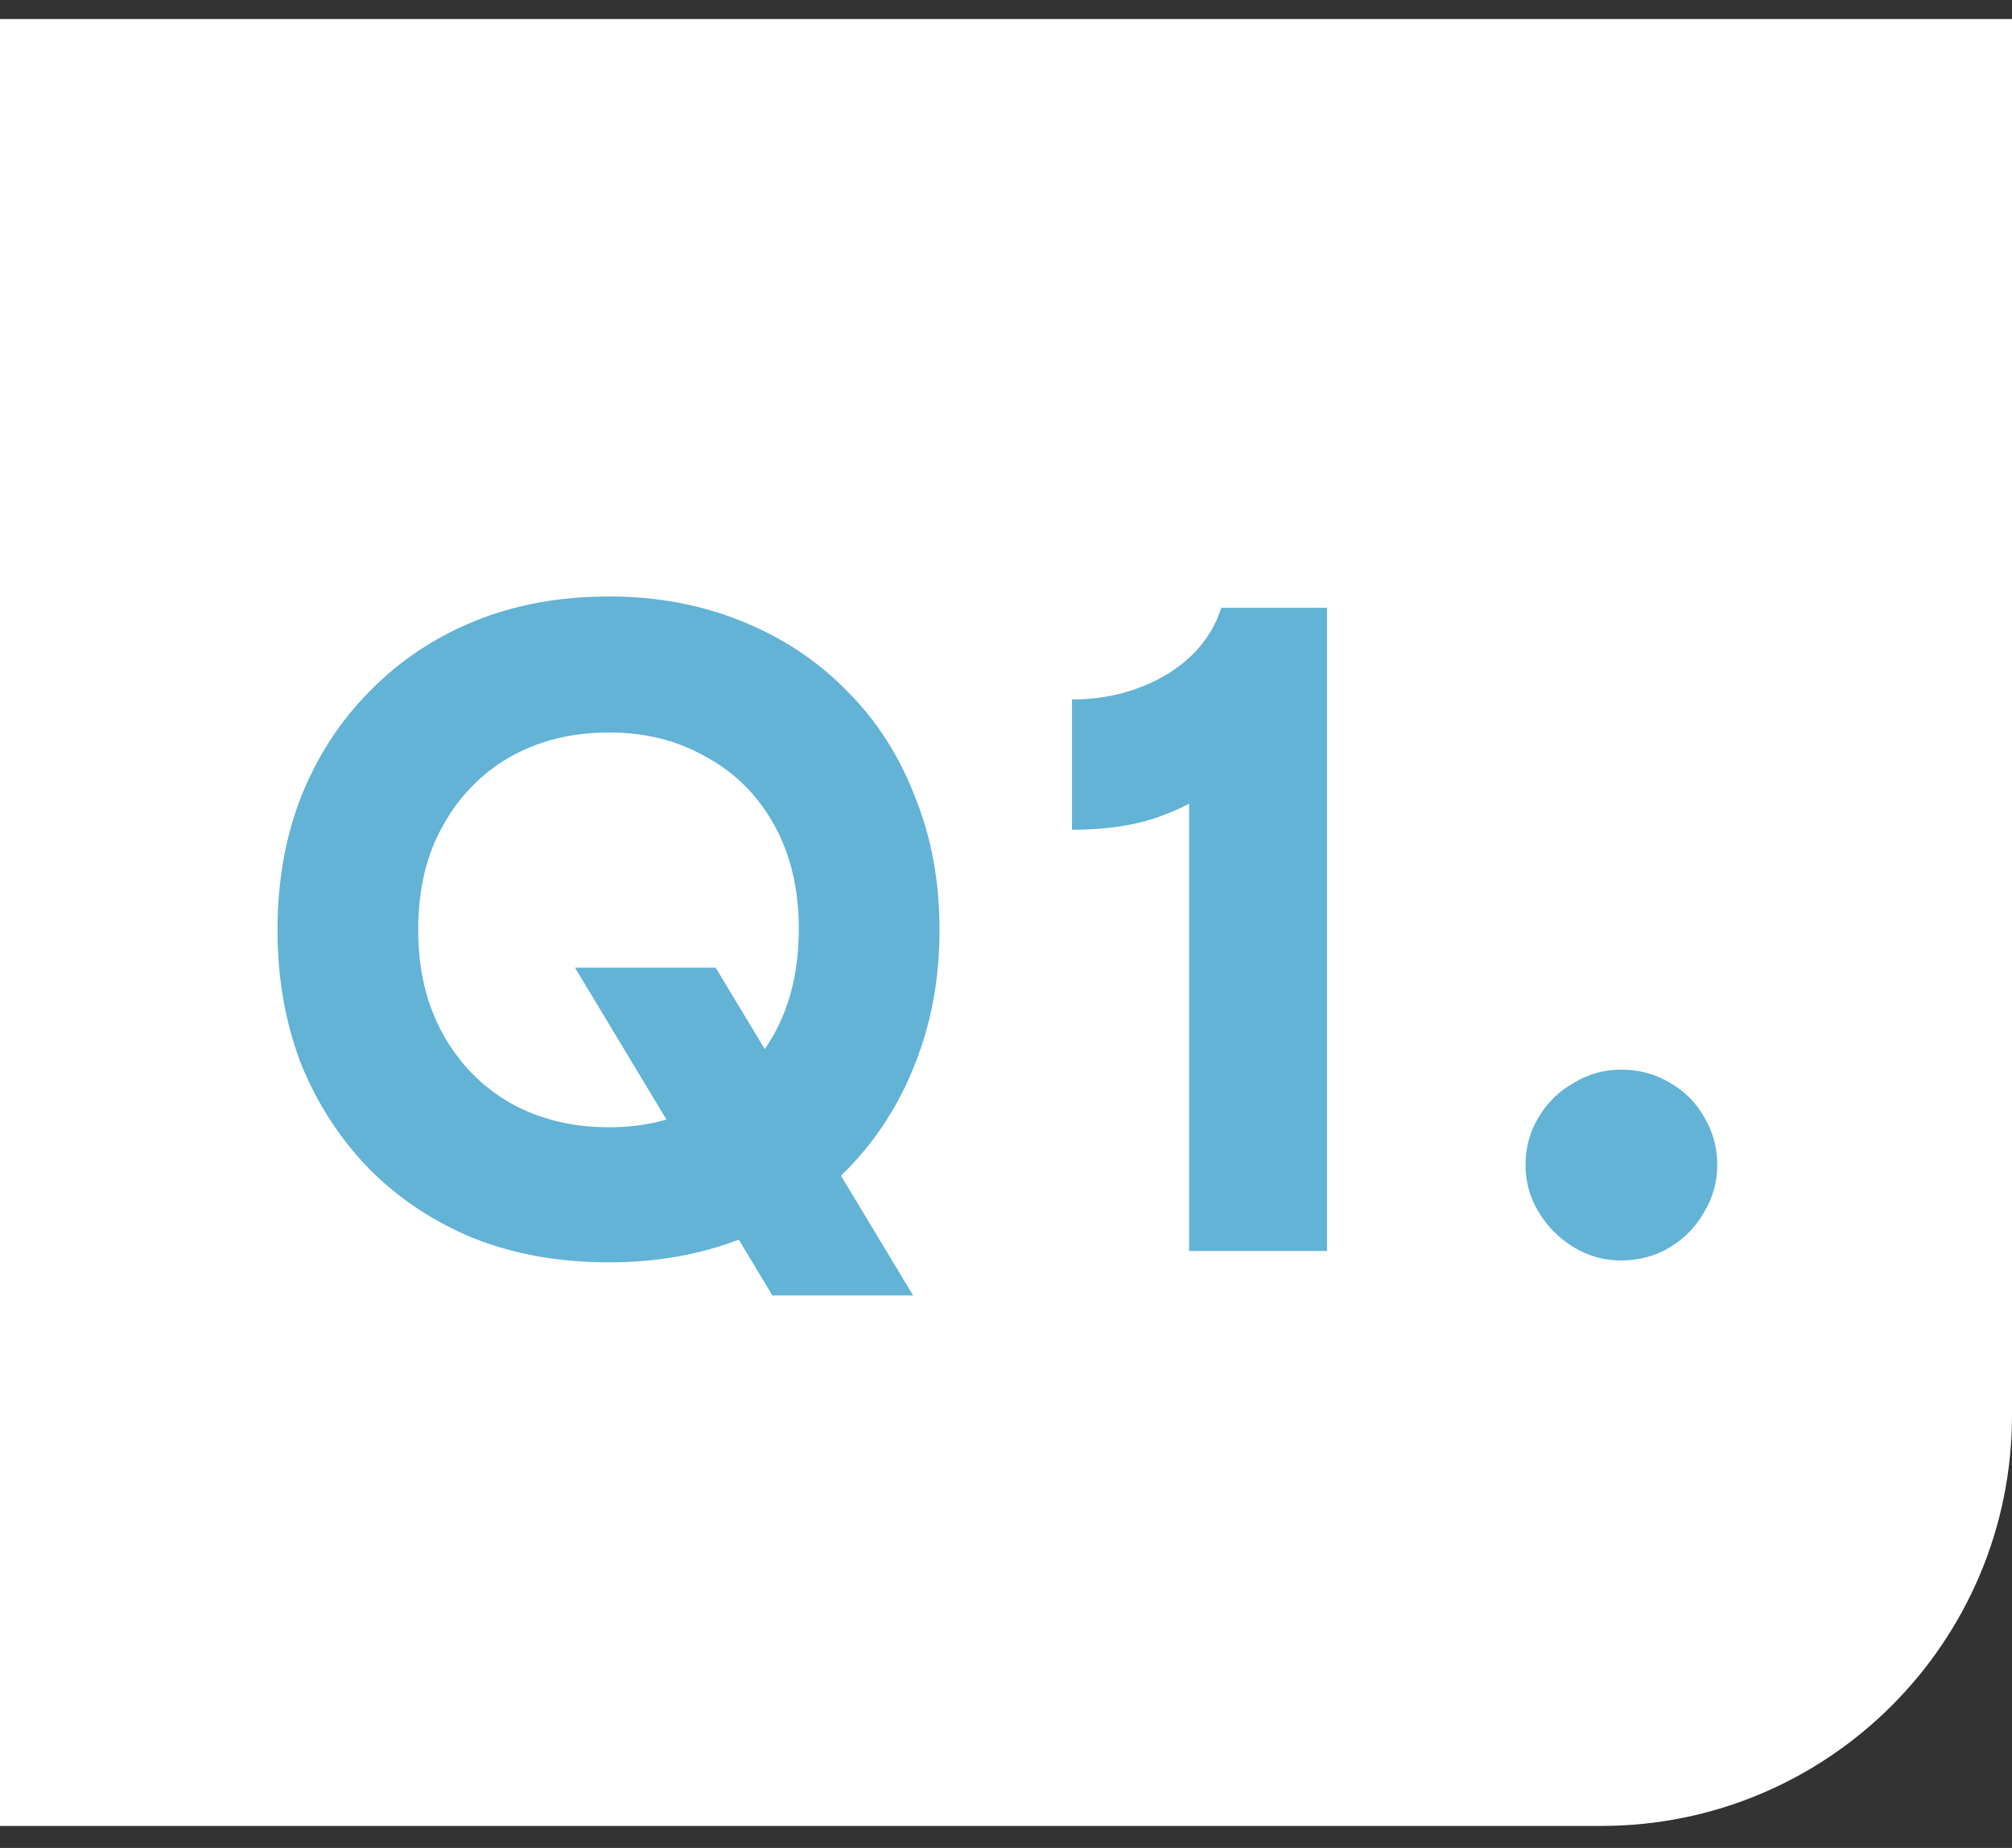
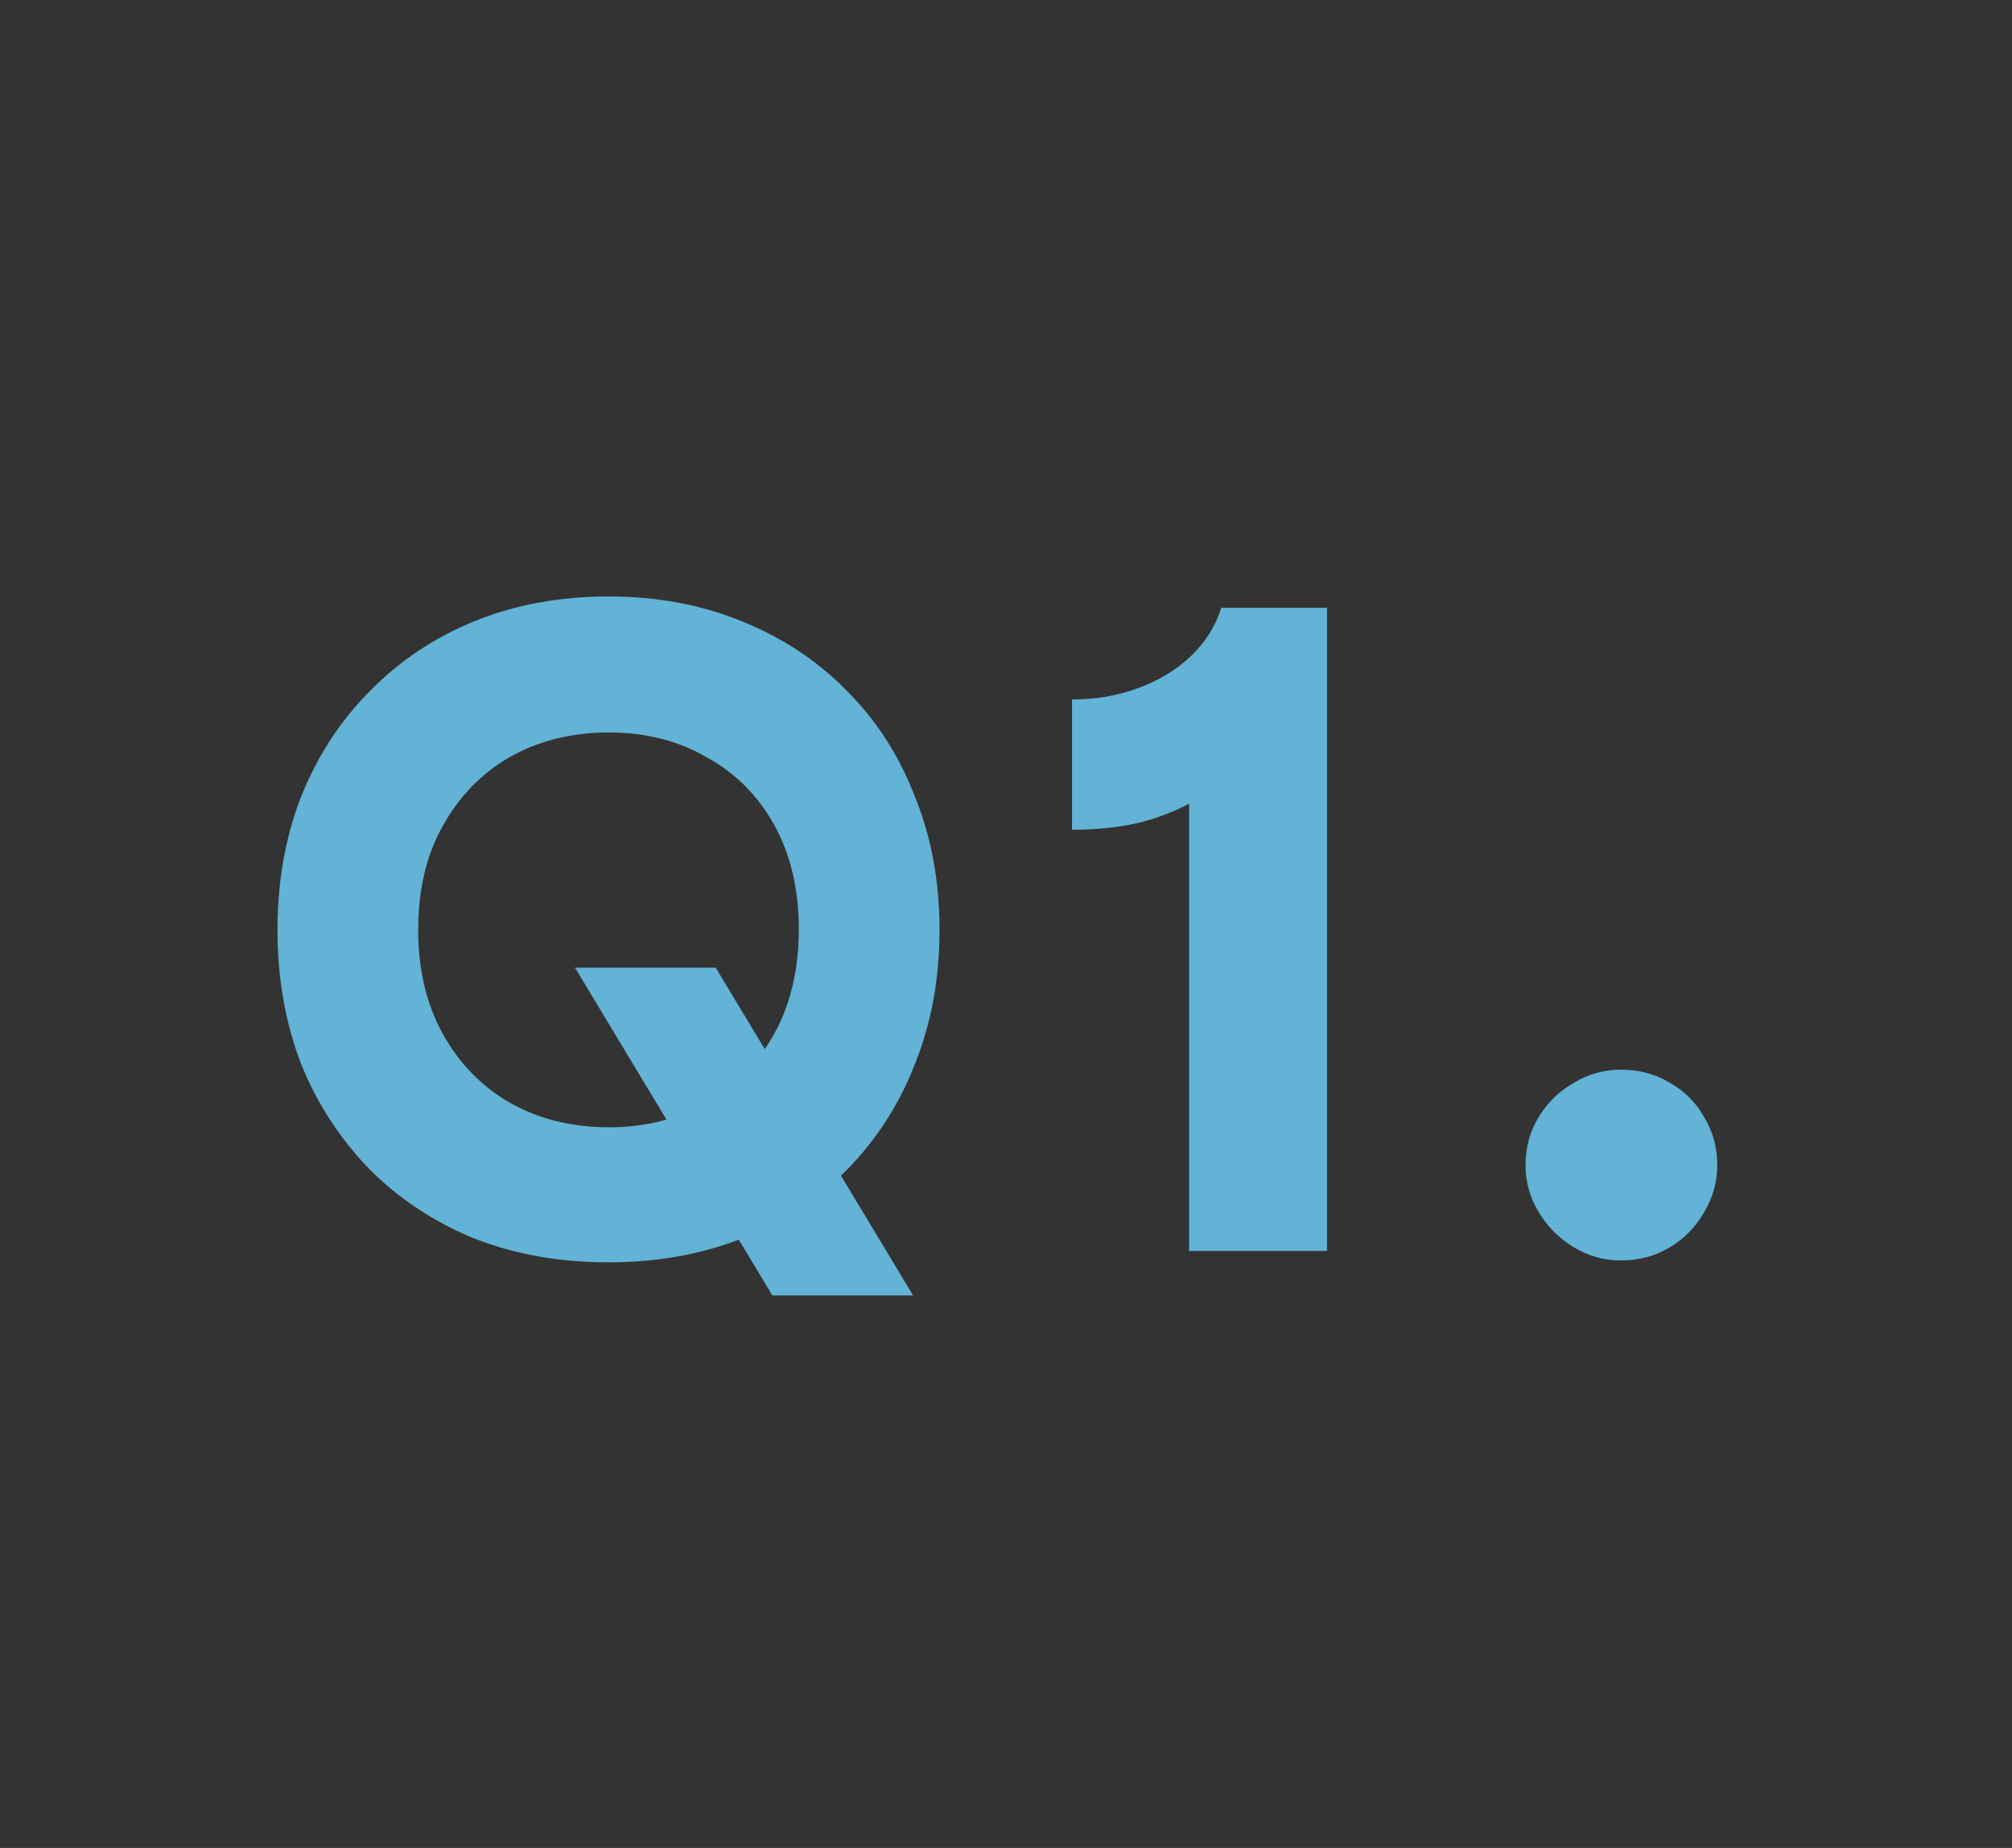
<svg xmlns="http://www.w3.org/2000/svg" width="49" height="45" viewBox="0 0 49 45" fill="none">
  <rect x="0" y="0" width="49" height="45" fill="#333333" stroke="none" />
-   <path d="M0 0.464H49V34.464C49 39.986 44.523 44.464 39 44.464H0V0.464Z" fill="white" />
  <path d="M18.81 31.545L14.003 23.564H17.43L22.237 31.545H18.81ZM6.758 22.644C6.758 21.463 6.95 20.382 7.333 19.401C7.732 18.404 8.292 17.545 9.012 16.825C9.733 16.089 10.584 15.521 11.565 15.123C12.546 14.724 13.635 14.525 14.831 14.525C15.996 14.525 17.07 14.724 18.051 15.123C19.048 15.521 19.907 16.089 20.627 16.825C21.348 17.545 21.9 18.404 22.283 19.401C22.682 20.382 22.881 21.463 22.881 22.644C22.881 23.824 22.682 24.913 22.283 25.91C21.9 26.891 21.348 27.75 20.627 28.486C19.907 29.206 19.048 29.766 18.051 30.165C17.07 30.548 15.996 30.74 14.831 30.74C13.635 30.74 12.546 30.548 11.565 30.165C10.584 29.766 9.733 29.206 9.012 28.486C8.292 27.75 7.732 26.891 7.333 25.91C6.95 24.913 6.758 23.824 6.758 22.644ZM10.185 22.644C10.185 23.61 10.384 24.453 10.783 25.174C11.182 25.894 11.726 26.454 12.416 26.853C13.121 27.251 13.927 27.451 14.831 27.451C15.72 27.451 16.51 27.251 17.2 26.853C17.905 26.454 18.457 25.894 18.856 25.174C19.255 24.453 19.454 23.602 19.454 22.621C19.454 21.655 19.255 20.811 18.856 20.091C18.457 19.37 17.905 18.818 17.2 18.435C16.51 18.036 15.72 17.837 14.831 17.837C13.927 17.837 13.121 18.036 12.416 18.435C11.726 18.833 11.182 19.393 10.783 20.114C10.384 20.819 10.185 21.662 10.185 22.644ZM28.96 17.538L30.11 18.458C30.018 18.734 29.788 19.01 29.42 19.286C29.067 19.546 28.607 19.769 28.04 19.953C27.488 20.121 26.844 20.206 26.108 20.206V17.032C26.69 17.032 27.227 16.94 27.718 16.756C28.224 16.572 28.653 16.311 29.006 15.974C29.358 15.636 29.604 15.245 29.742 14.801H32.318V30.464H28.96V17.538ZM39.476 30.694C39.062 30.694 38.679 30.586 38.326 30.372C37.973 30.157 37.69 29.873 37.475 29.521C37.26 29.168 37.153 28.785 37.153 28.371C37.153 27.941 37.26 27.55 37.475 27.198C37.69 26.845 37.973 26.569 38.326 26.37C38.679 26.155 39.062 26.048 39.476 26.048C39.921 26.048 40.319 26.155 40.672 26.37C41.025 26.569 41.301 26.845 41.5 27.198C41.715 27.55 41.822 27.941 41.822 28.371C41.822 28.785 41.715 29.168 41.5 29.521C41.301 29.873 41.025 30.157 40.672 30.372C40.319 30.586 39.921 30.694 39.476 30.694Z" fill="#62B3D5" />
</svg>